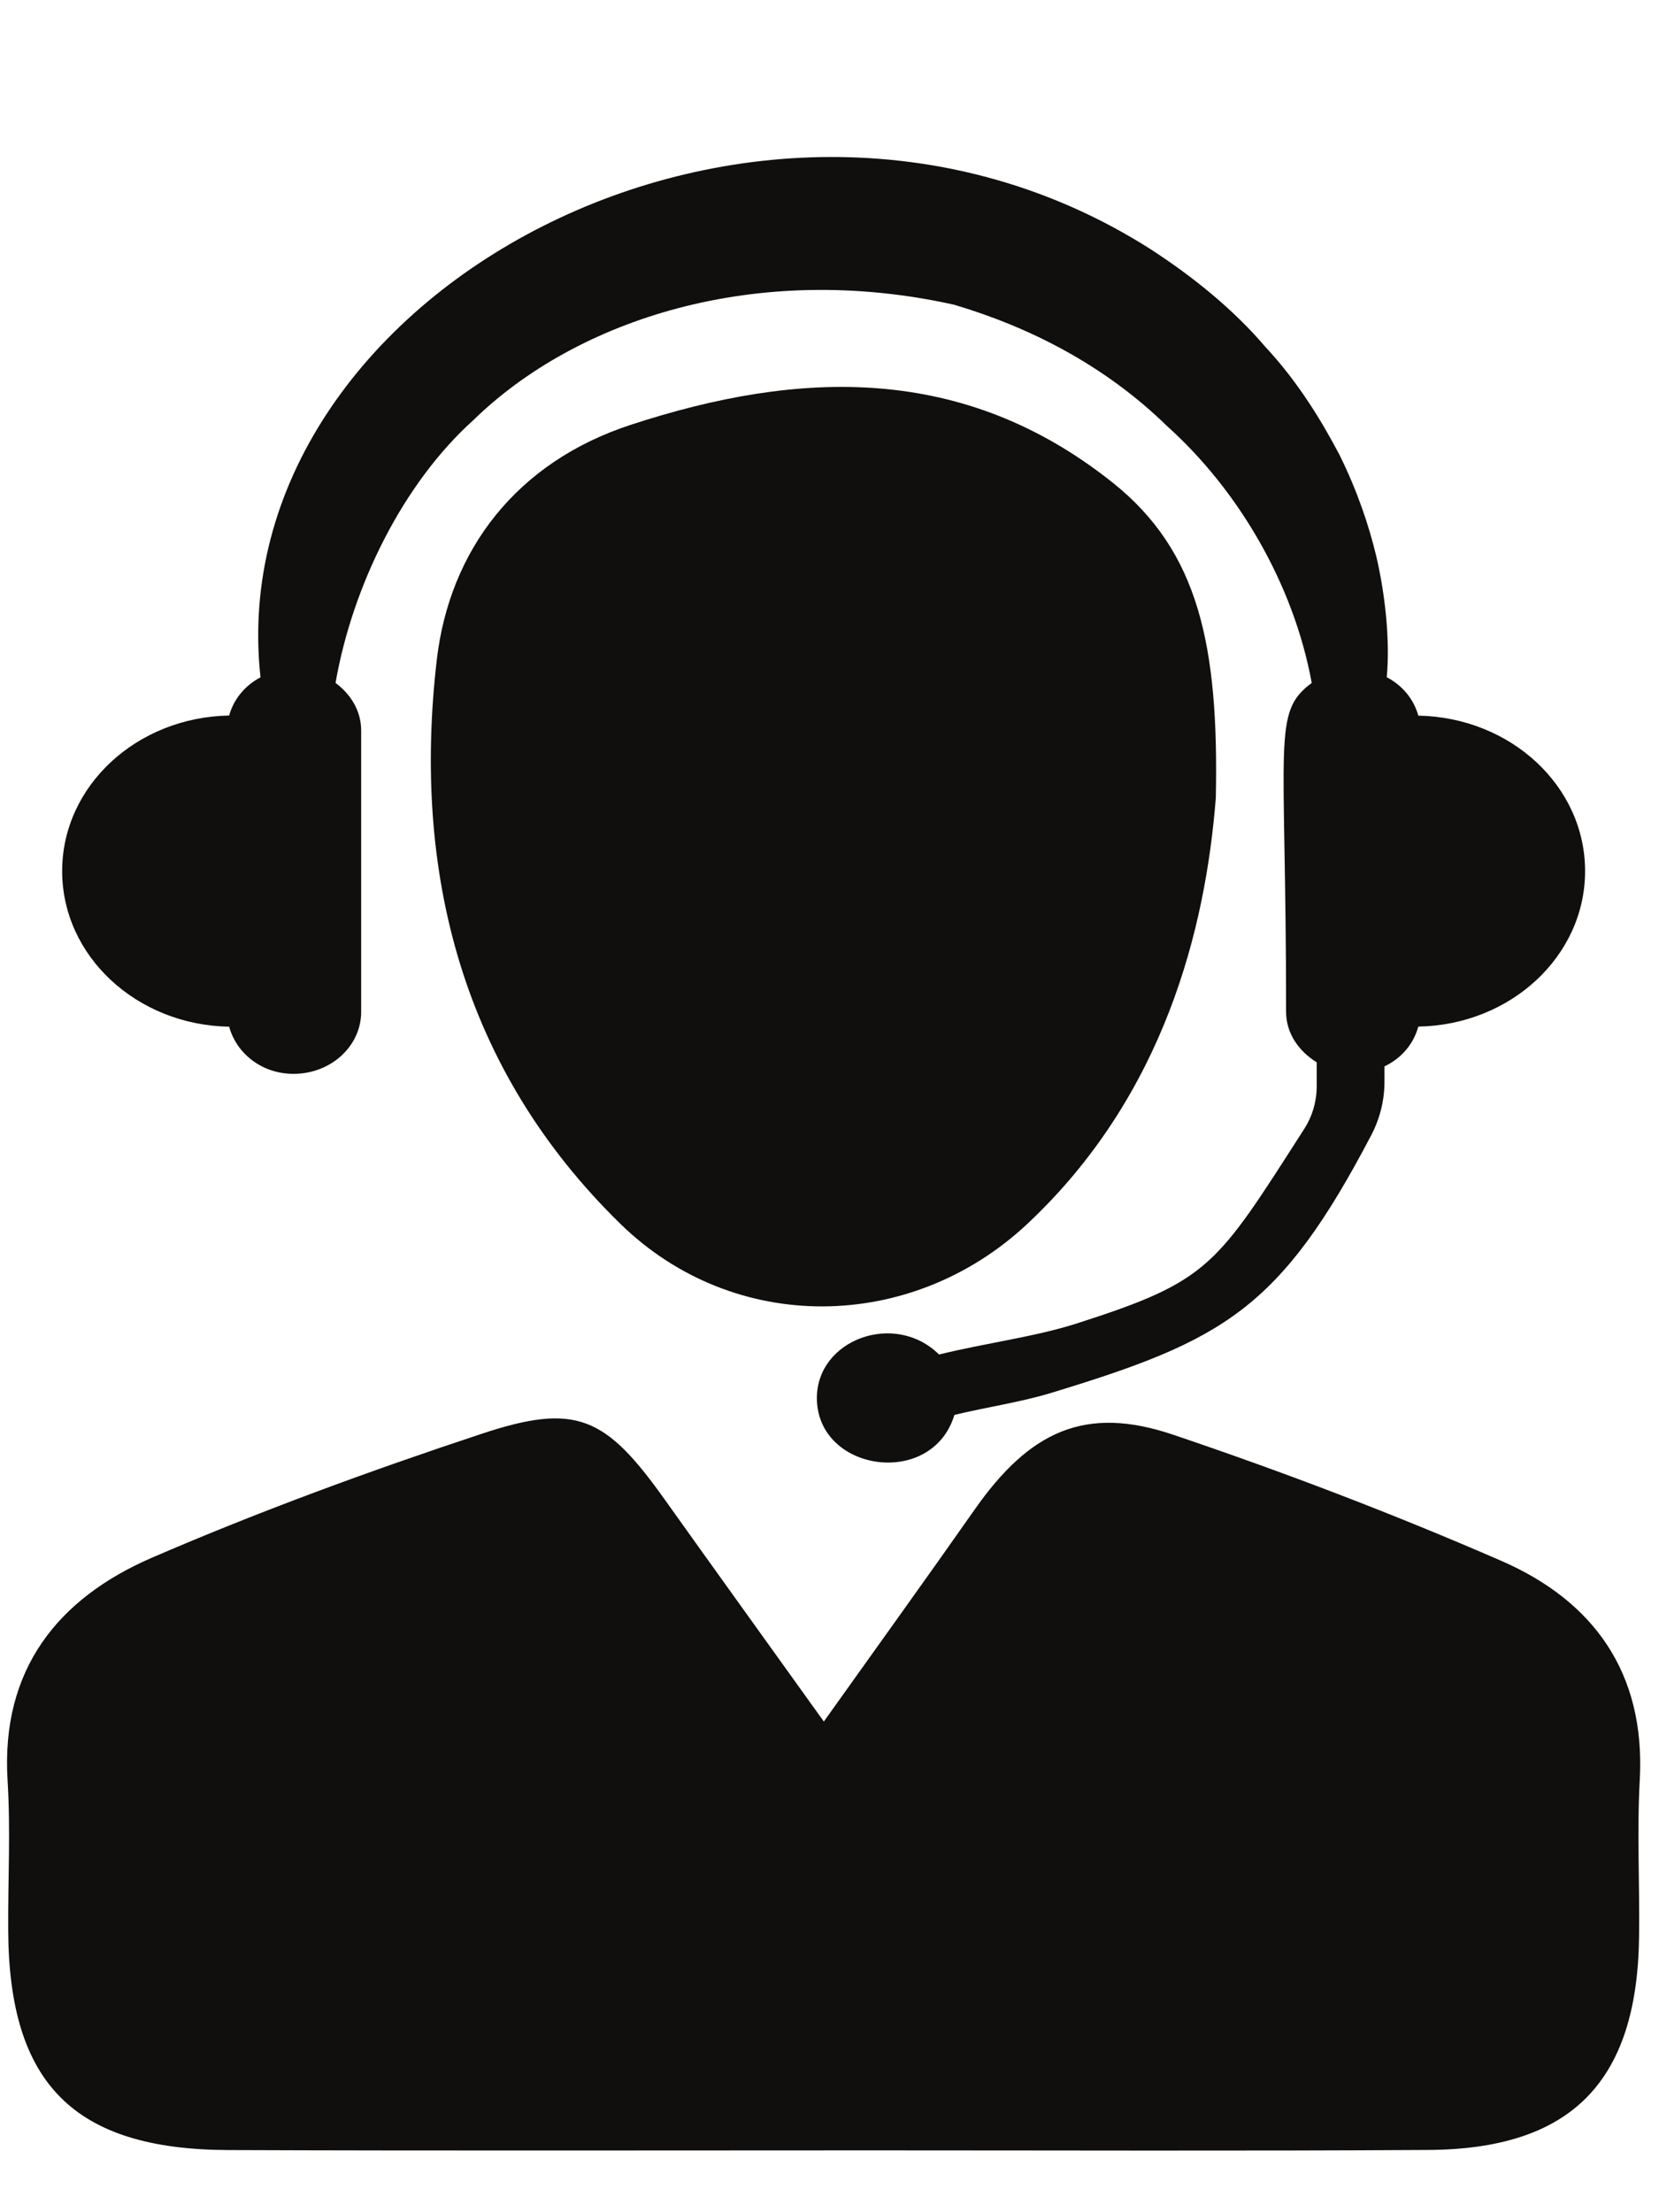
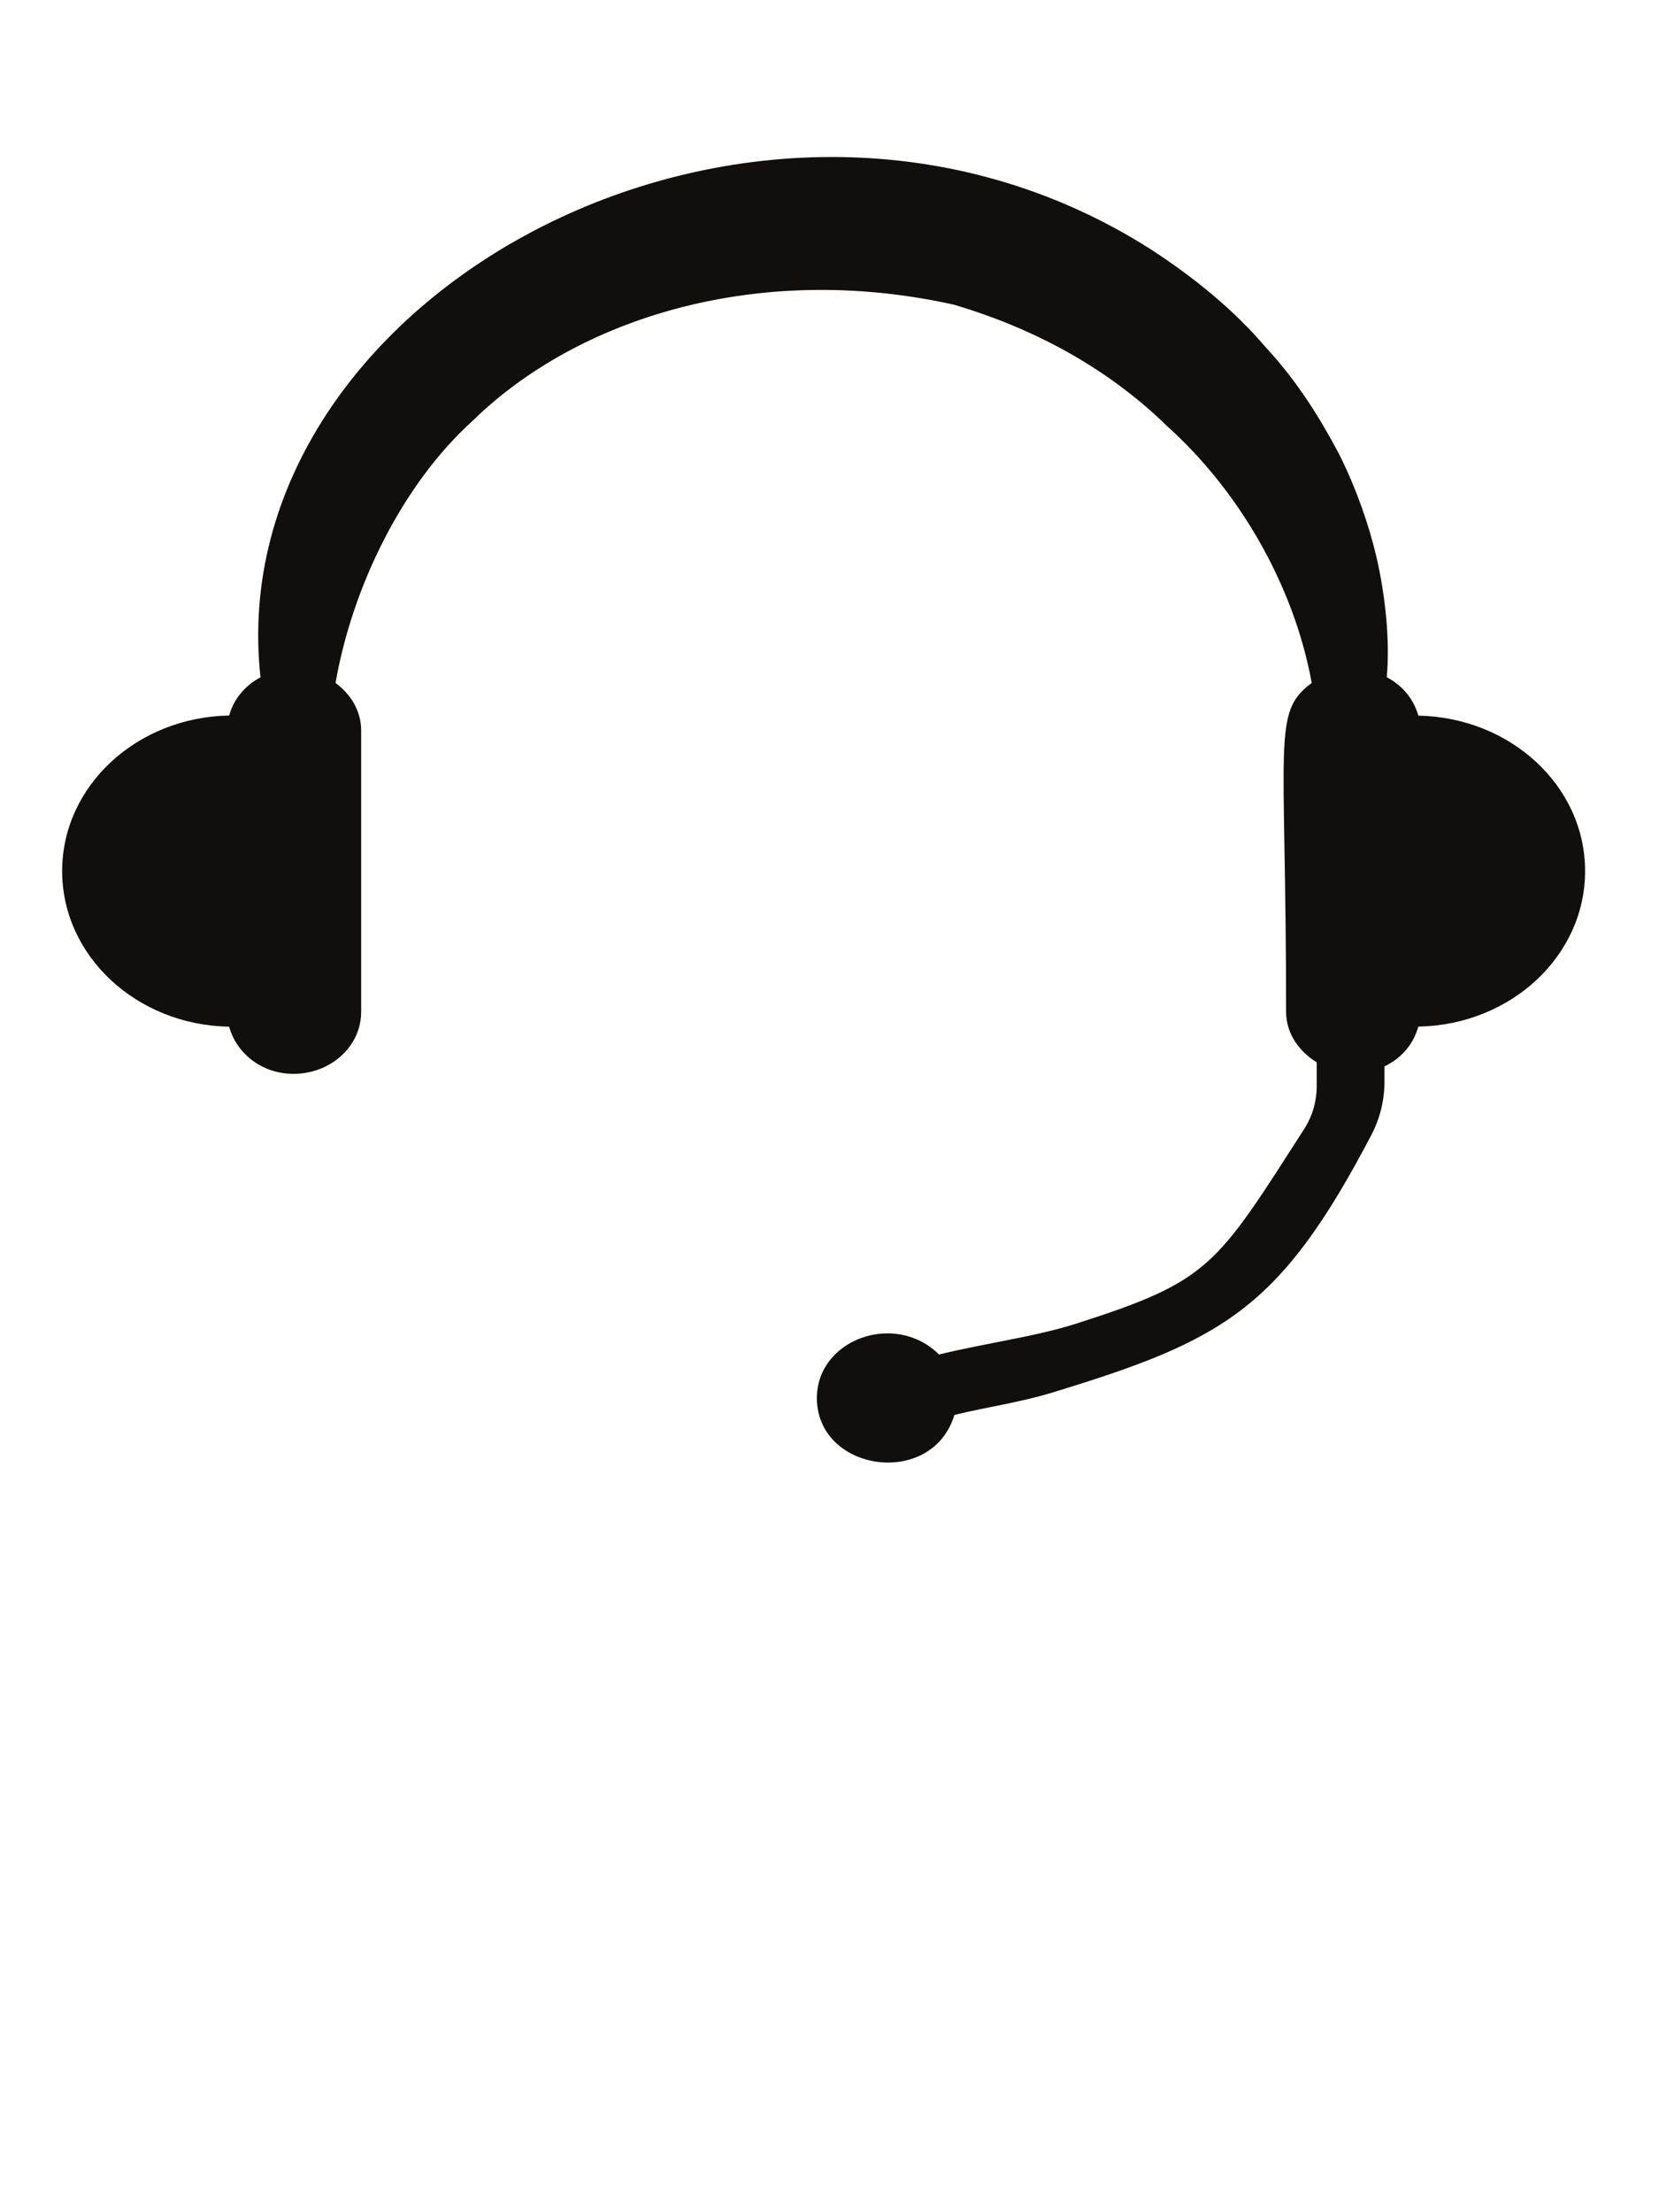
<svg xmlns="http://www.w3.org/2000/svg" version="1.0" preserveAspectRatio="xMidYMid meet" height="2304" viewBox="0 0 1296 1728" zoomAndPan="magnify" width="1728">
-   <rect fill-opacity="1" height="2073.6" y="-172.8" fill="#ffffff" width="1555.2" x="-129.6" />
-   <rect fill-opacity="1" height="2073.6" y="-172.8" fill="#ffffff" width="1555.2" x="-129.6" />
  <path fill-rule="nonzero" fill-opacity="1" d="M 1107.973 558.992 C 1104.406 546.098 1095.648 535.473 1083.328 528.984 C 1086.004 499.867 1082.031 464.184 1075.219 434.824 C 1069.461 410.652 1060.383 383.645 1046.52 355.504 C 1031.844 327.684 1013.766 298.082 988.387 270.832 C 964.309 242.605 933.258 216.898 898.23 194.27 C 592.66 0.352 170.746 229.711 203.5 529.066 C 191.258 535.555 182.582 546.098 179.016 558.91 C 106.695 560.207 48.562 613.98 48.562 680.402 C 48.562 746.828 106.695 800.68 179.016 801.98 C 184.77 822.902 204.551 838.801 229.281 838.801 C 258.547 838.801 282.141 817.145 282.141 790.379 L 282.141 570.59 C 282.141 555.344 274.035 542.285 262.117 533.445 C 275.332 457.773 314.652 377.805 369.785 328.172 C 450.695 249.258 591.121 203.676 745.488 238.066 C 804.914 255.746 863.371 285.512 912.098 333.199 C 966.336 381.941 1010.359 455.016 1024.711 533.445 C 993.496 556.641 1004.684 576.672 1004.684 790.379 C 1004.684 807.09 1014.574 821.117 1028.602 829.797 L 1028.602 848.449 C 1028.602 860.211 1025.277 871.809 1018.871 881.785 C 949.797 989.488 945.254 1000.438 840.91 1033.855 C 808.078 1044.316 771.023 1048.859 733.566 1058.023 C 699.031 1023.879 638.145 1046.344 638.145 1092.004 C 638.145 1149.668 728.137 1162.891 745.566 1105.227 C 770.863 1099.062 796.887 1095.41 821.371 1087.949 C 955.957 1046.992 999.98 1022.66 1071.246 886.652 C 1077.977 873.754 1081.543 859.48 1081.543 844.965 L 1081.543 832.961 C 1094.84 826.633 1104.242 815.523 1107.973 801.898 C 1180.211 800.602 1238.262 746.828 1238.262 680.402 C 1238.262 614.062 1180.211 560.371 1107.973 558.992" fill="#100f0d" />
-   <path fill-rule="nonzero" fill-opacity="1" d="M 643.574 1344.723 C 686.789 1284.059 724.406 1231.91 761.297 1179.273 C 804.508 1117.555 848.047 1097.602 916.312 1120.633 C 1003.062 1149.914 1088.922 1182.68 1172.914 1219.258 C 1244.992 1250.645 1285.445 1306.77 1280.988 1389.98 C 1278.719 1430.938 1280.988 1472.059 1280.422 1513.094 C 1278.961 1626.152 1227.477 1678.789 1115.512 1679.359 C 970.957 1680.25 826.398 1679.684 681.844 1679.684 C 513.855 1679.684 345.785 1680.086 177.879 1679.438 C 57.727 1678.871 7.055 1627.531 6.406 1507.984 C 6.16 1468.895 8.352 1429.723 5.918 1390.789 C 0.566 1304.172 45.16 1248.535 118.695 1216.742 C 202.77 1180.406 289.031 1148.859 375.945 1120.066 C 450.047 1095.41 472.992 1106.441 518.883 1170.758 C 558.363 1226.152 598.172 1281.383 643.574 1344.723" fill="#100f0d" />
-   <path fill-rule="nonzero" fill-opacity="1" d="M 949.797 623.062 C 941.852 725.094 909.664 855.426 802.727 955.832 C 712.082 1040.91 573.77 1043.02 484.586 955.914 C 361.027 835.148 322.031 681.621 341.164 515.844 C 351.137 429.145 403.996 360.855 492.773 331.82 C 624.766 288.594 752.621 284.293 868.801 376.672 C 936.66 430.523 952.148 504.492 949.797 623.062" fill="#100f0d" />
</svg>